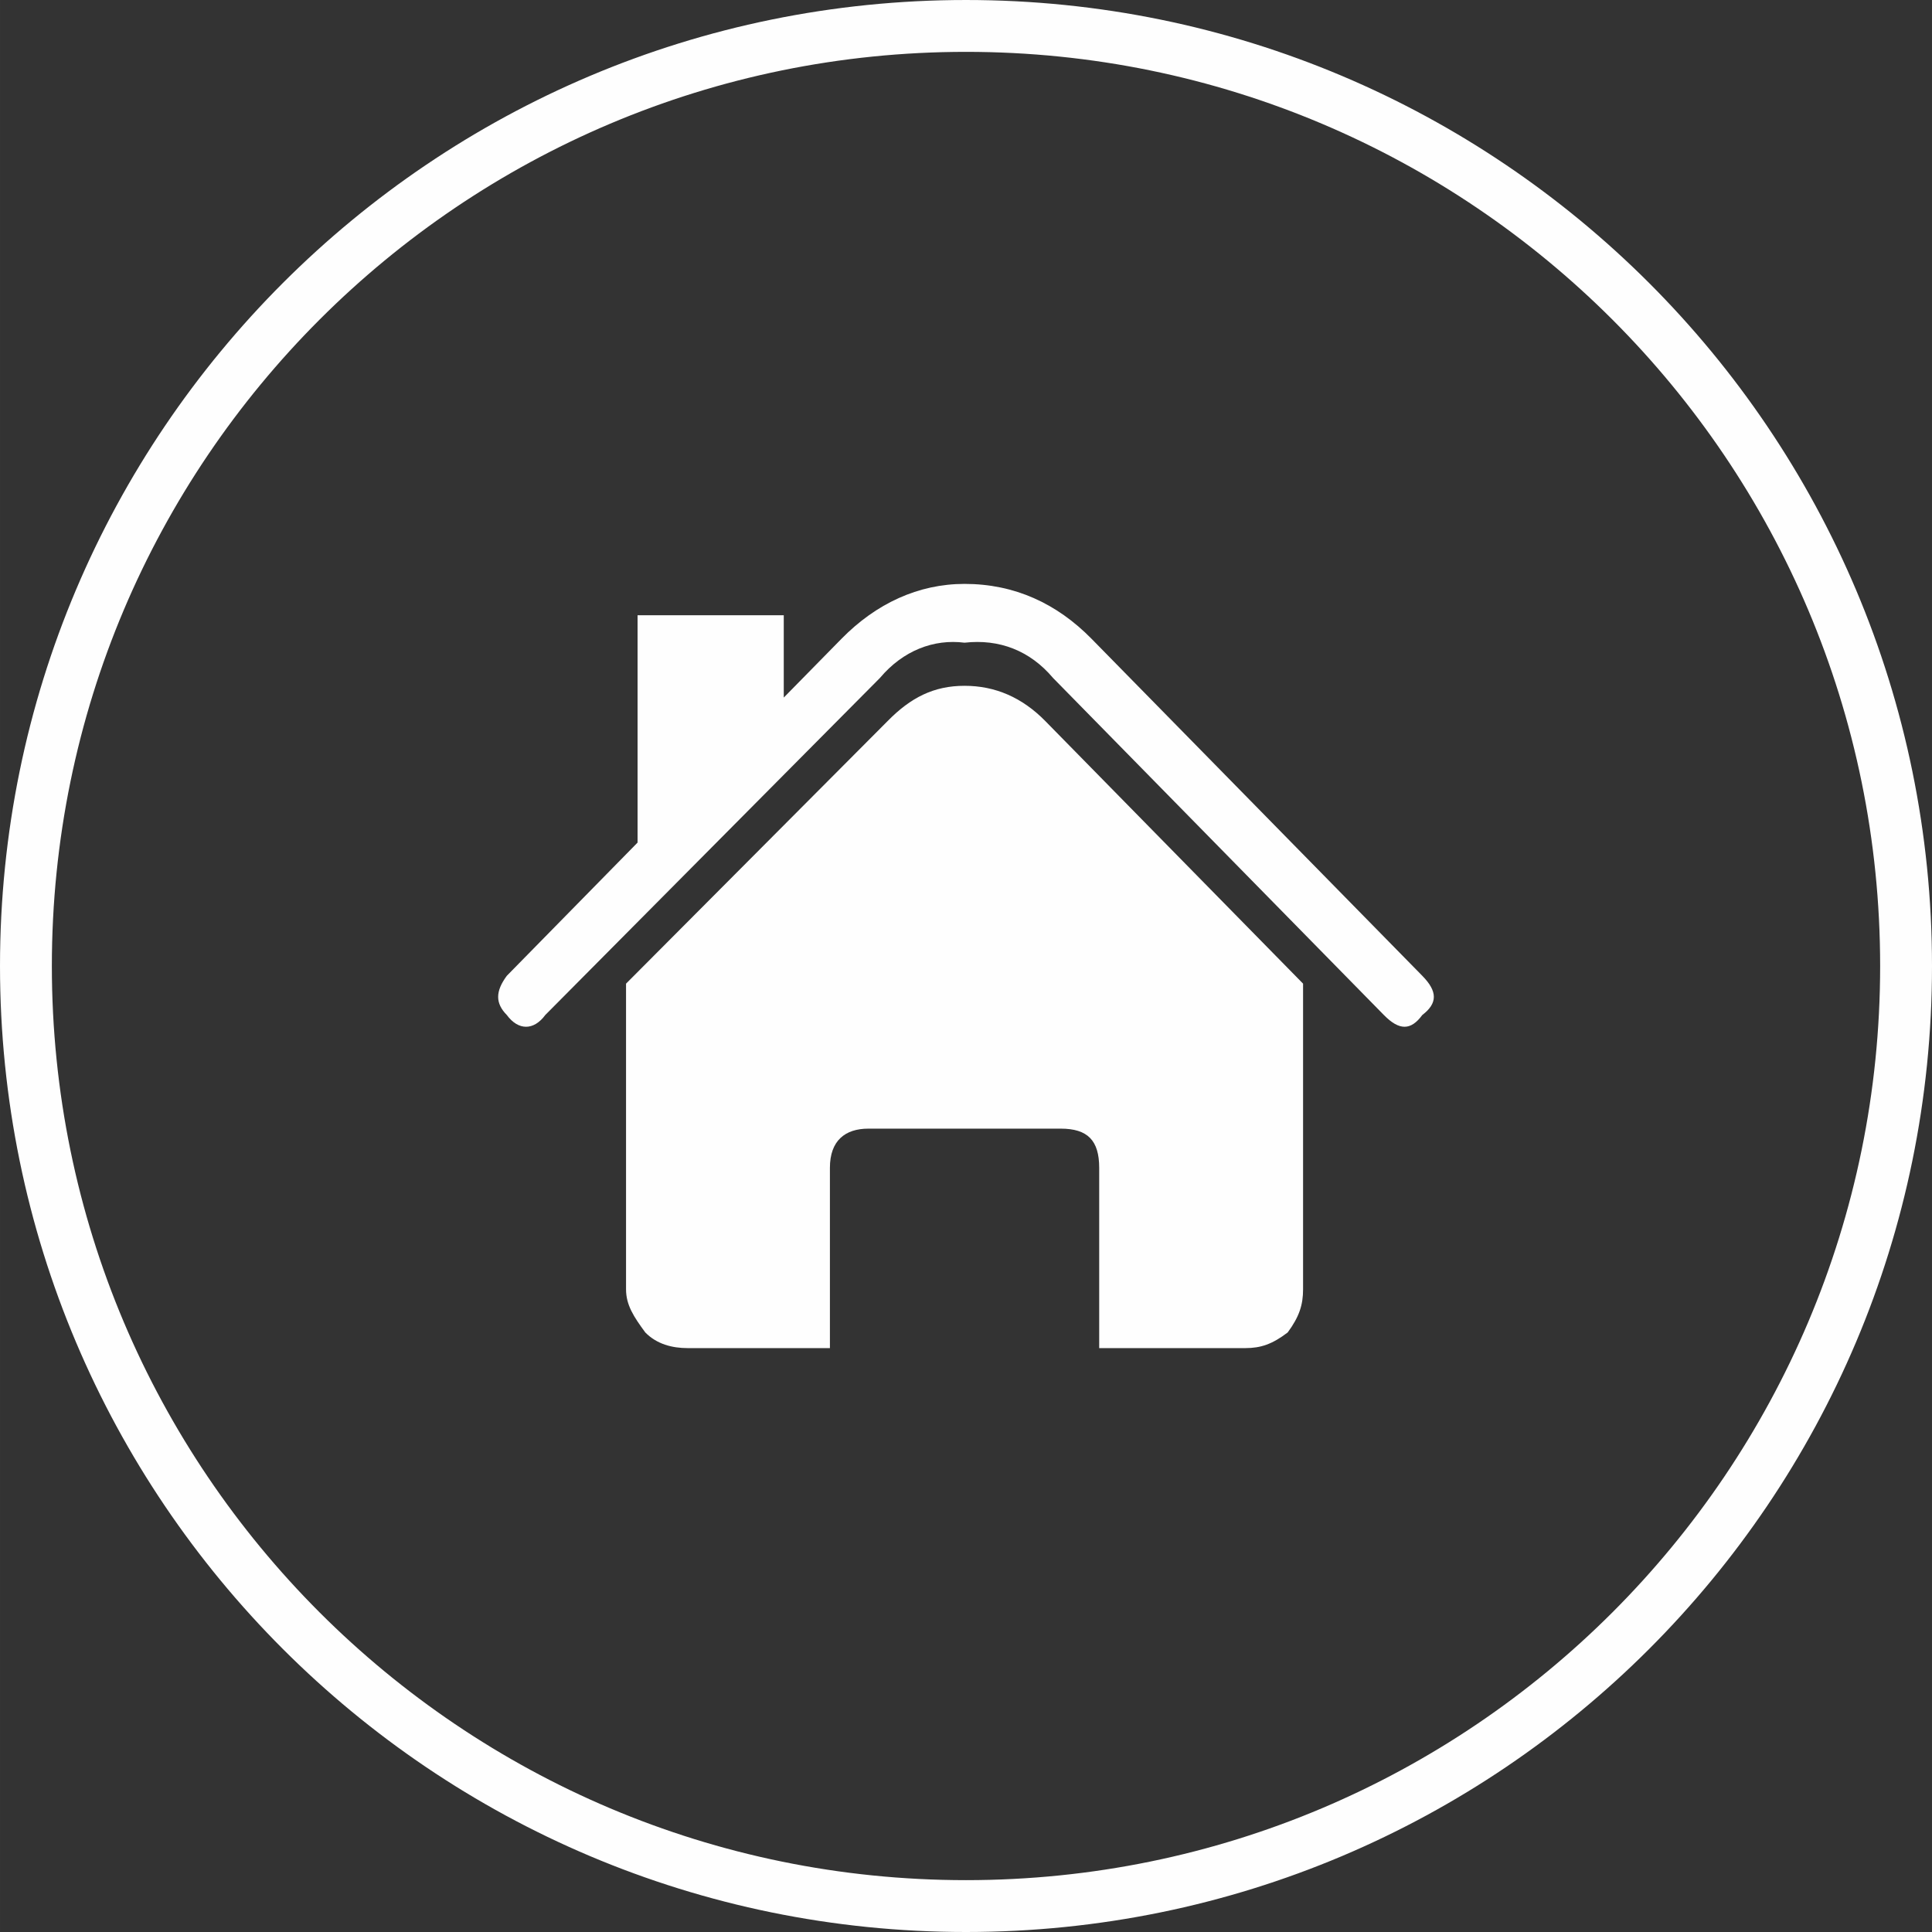
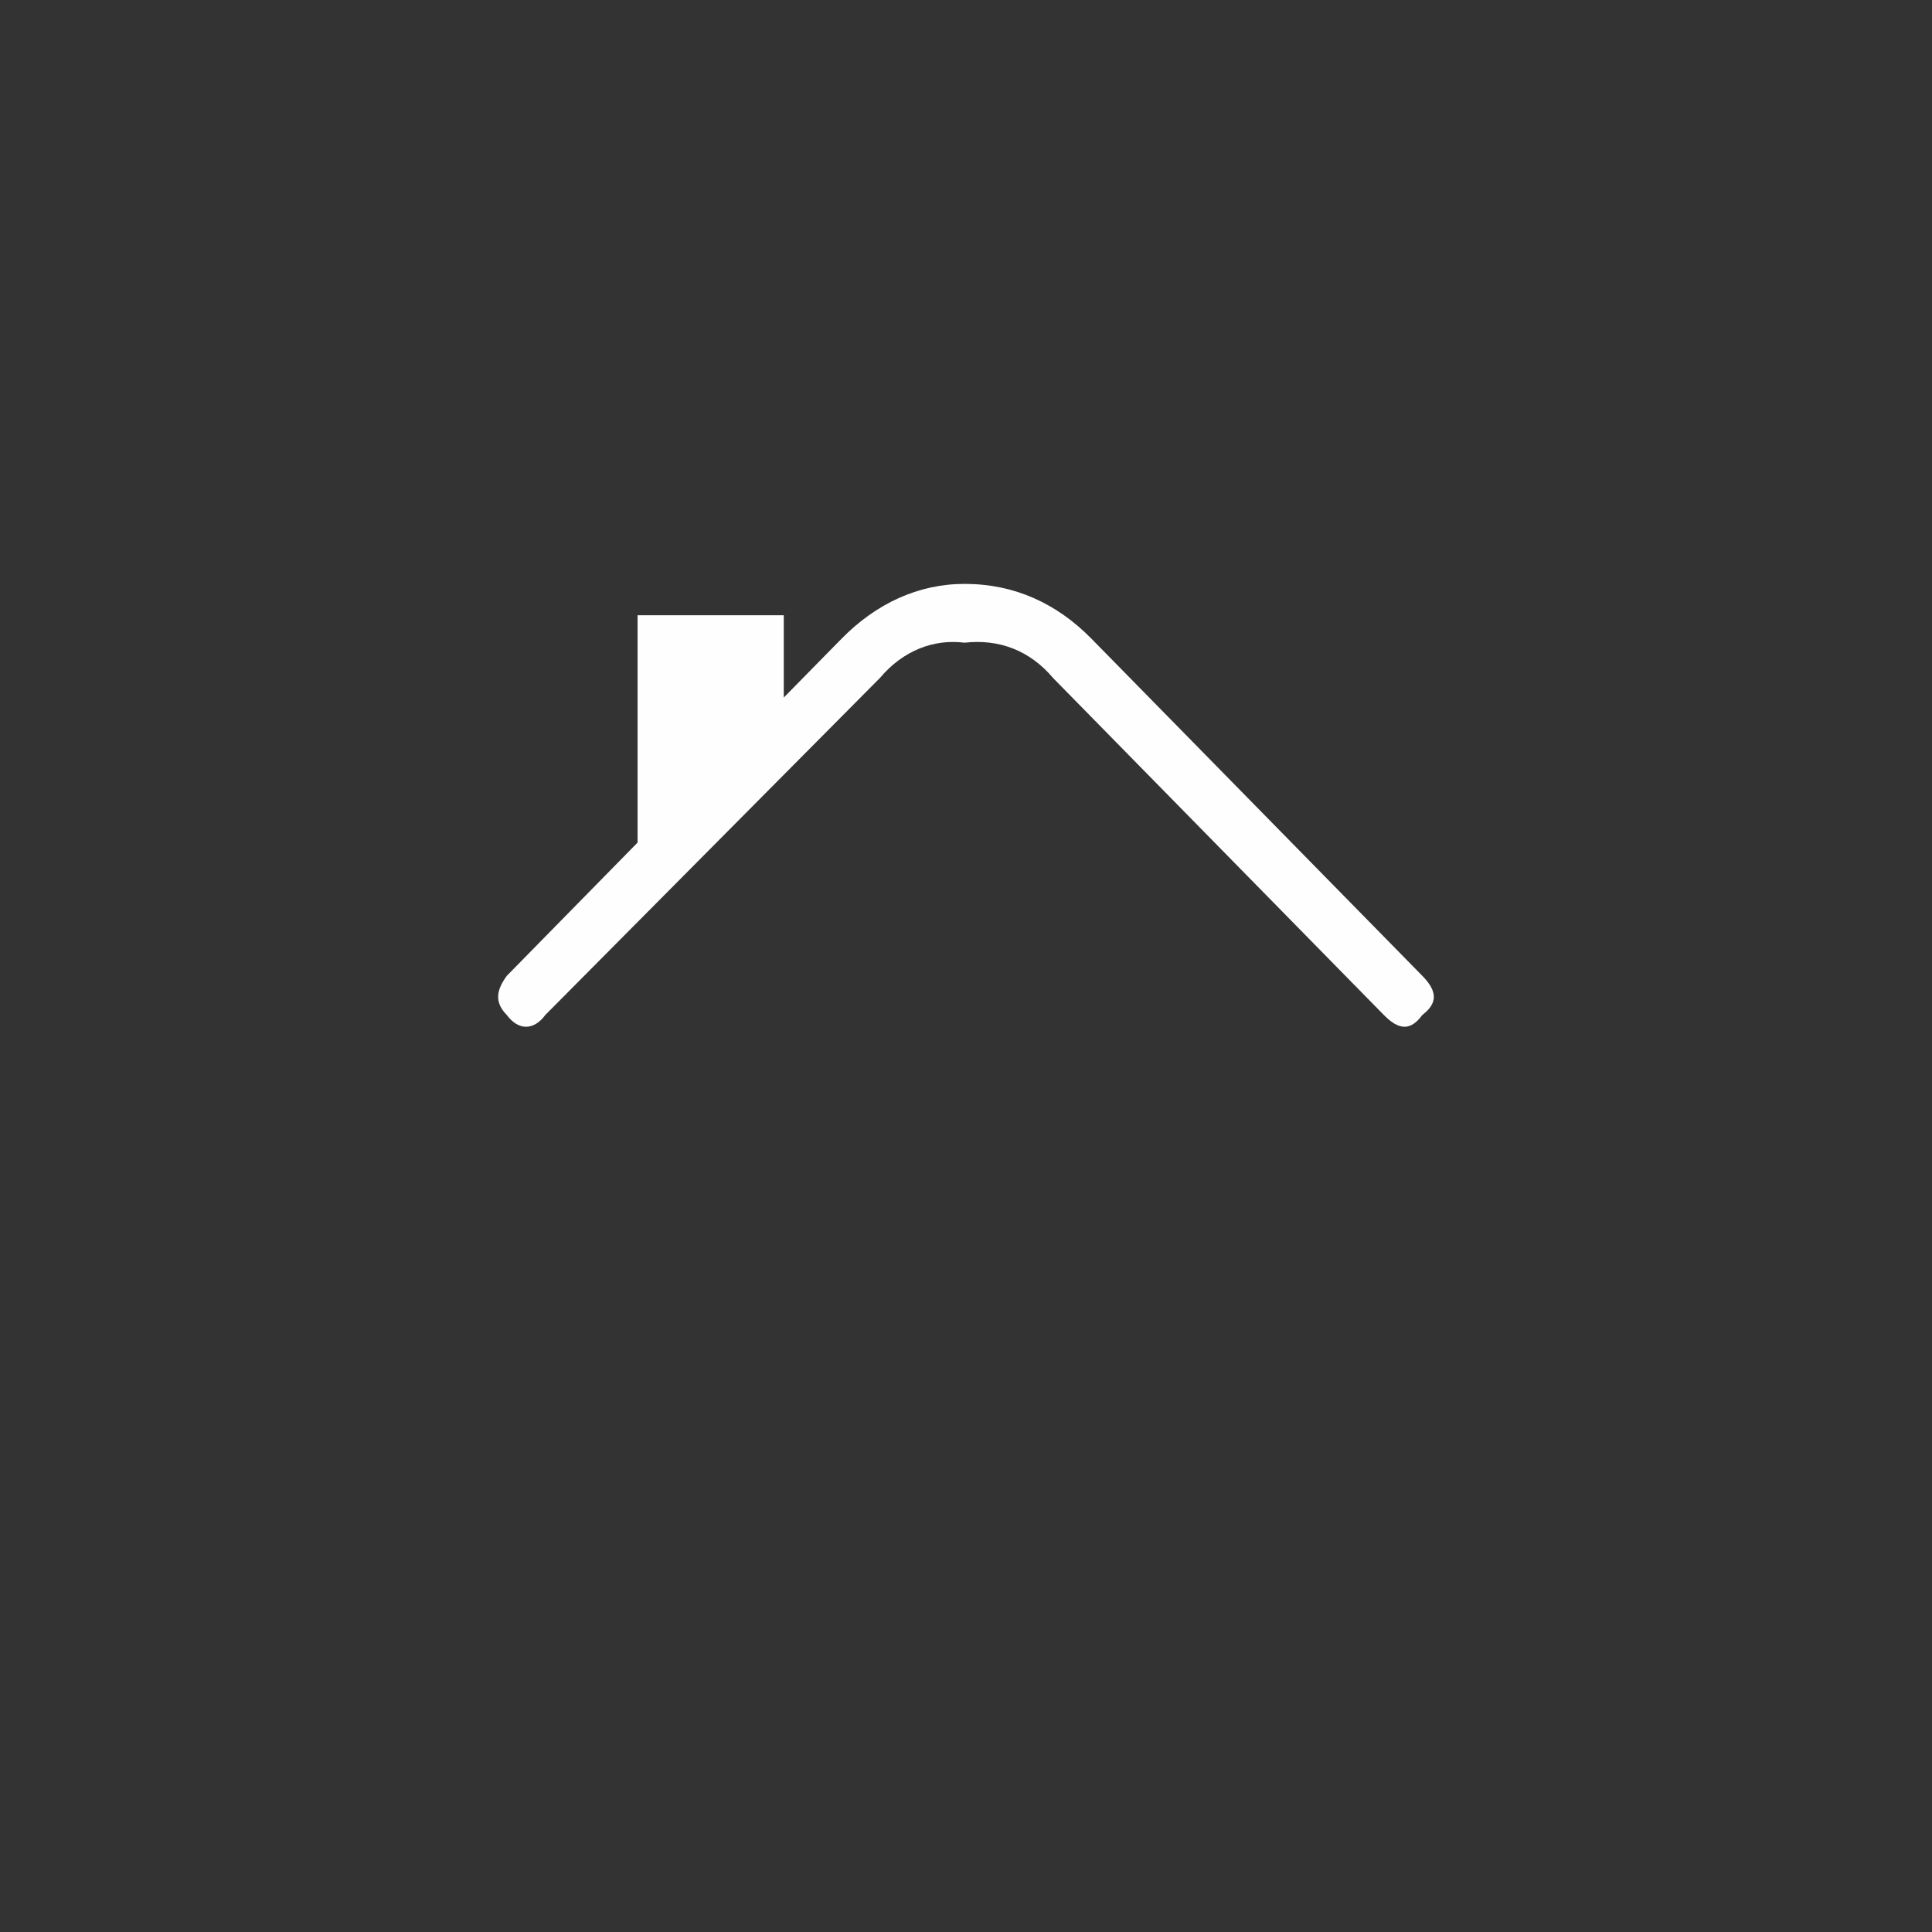
<svg xmlns="http://www.w3.org/2000/svg" xml:space="preserve" width="132px" height="132px" version="1.1" style="shape-rendering:geometricPrecision; text-rendering:geometricPrecision; image-rendering:optimizeQuality; fill-rule:evenodd; clip-rule:evenodd" viewBox="0 0 1980356 1980368">
  <rect x="0" y="0" width="1980356" height="1980368" fill="#333333" stroke="none" />
  <defs>
    <style type="text/css">
   
    .fil1 {fill:#FEFEFE}
    .fil0 {fill:#FEFEFE;fill-rule:nonzero}
   
  </style>
  </defs>
  <g id="Capa_x0020_1">
    <g id="_986398896">
      <path class="fil0" d="M1457911 1000241l-339065 -345476c-35525,-36163 -78890,-56252 -130145,-56252 -47316,0 -90676,20089 -126142,56252l-59183 60258 0 -84371 -149852 0 0 233020 -134041 136569c-11816,16049 -11816,28133 0,40166 11846,16073 27601,16073 39447,0l343017 -345477c23679,-28115 55202,-40165 86754,-36146 35466,-4019 67014,8031 90698,36146l339099 345477c15789,16073 27601,16073 39413,0 15764,-12033 15764,-24117 0,-40166z" />
-       <path class="fil0" d="M1126711 1381859l149826 0c15789,0 27601,-4019 43390,-16052 11816,-16074 15763,-28132 15763,-44206l0 -313321 -264211 -269161c-23624,-24096 -51225,-36146 -82778,-36146 -31552,0 -55206,12050 -78864,36146l-268125 269161 0 313321c0,16074 7890,28132 19732,44206 11812,12033 27572,16052 43390,16052l145853 0 0 -184777c0,-28098 15789,-40182 39443,-40182l197138 0c27631,0 39443,12084 39443,40182l0 184777z" />
    </g>
-     <path class="fil1" d="M990180 4c546859,0 990180,443321 990180,990180 0,546863 -443321,990184 -990180,990184 -546863,0 -990184,-443321 -990184,-990184 0,-546859 443321,-990180 990184,-990180zm0 53150c517507,0 937030,419523 937030,937034 0,517508 -419523,937030 -937030,937030 -517512,0 -937034,-419522 -937034,-937030 0,-517511 419522,-937034 937034,-937034z" />
  </g>
</svg>